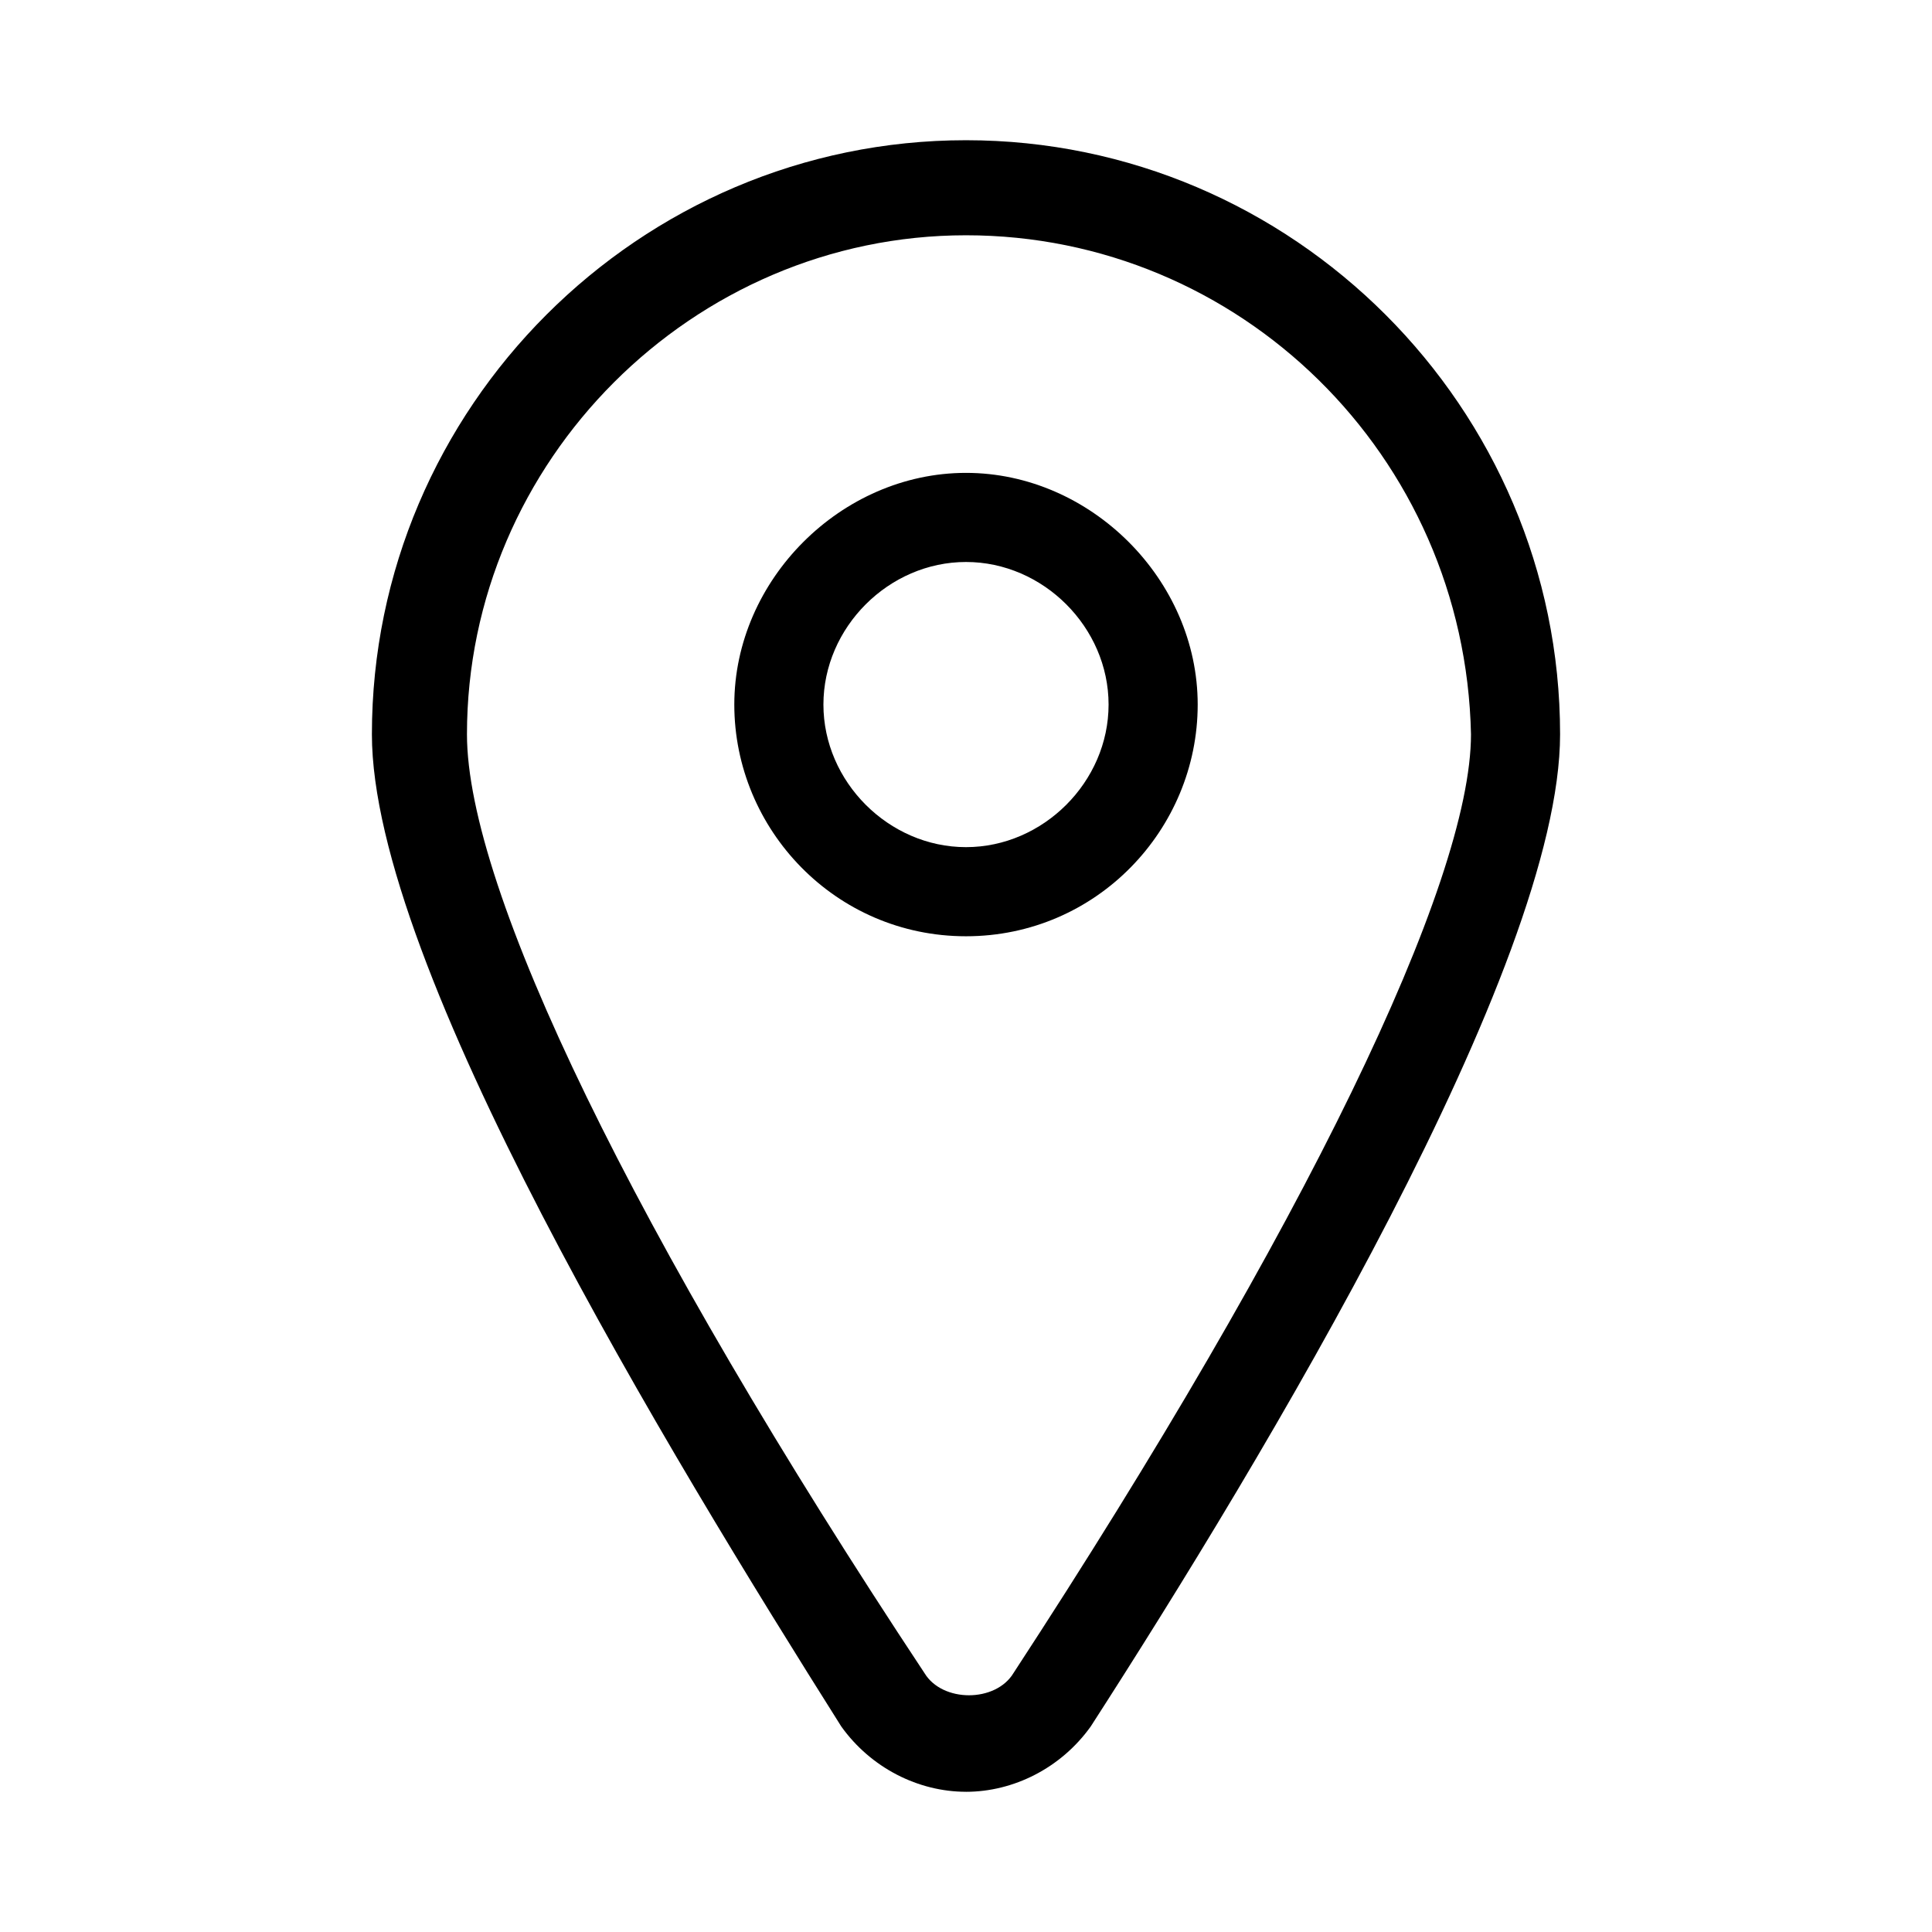
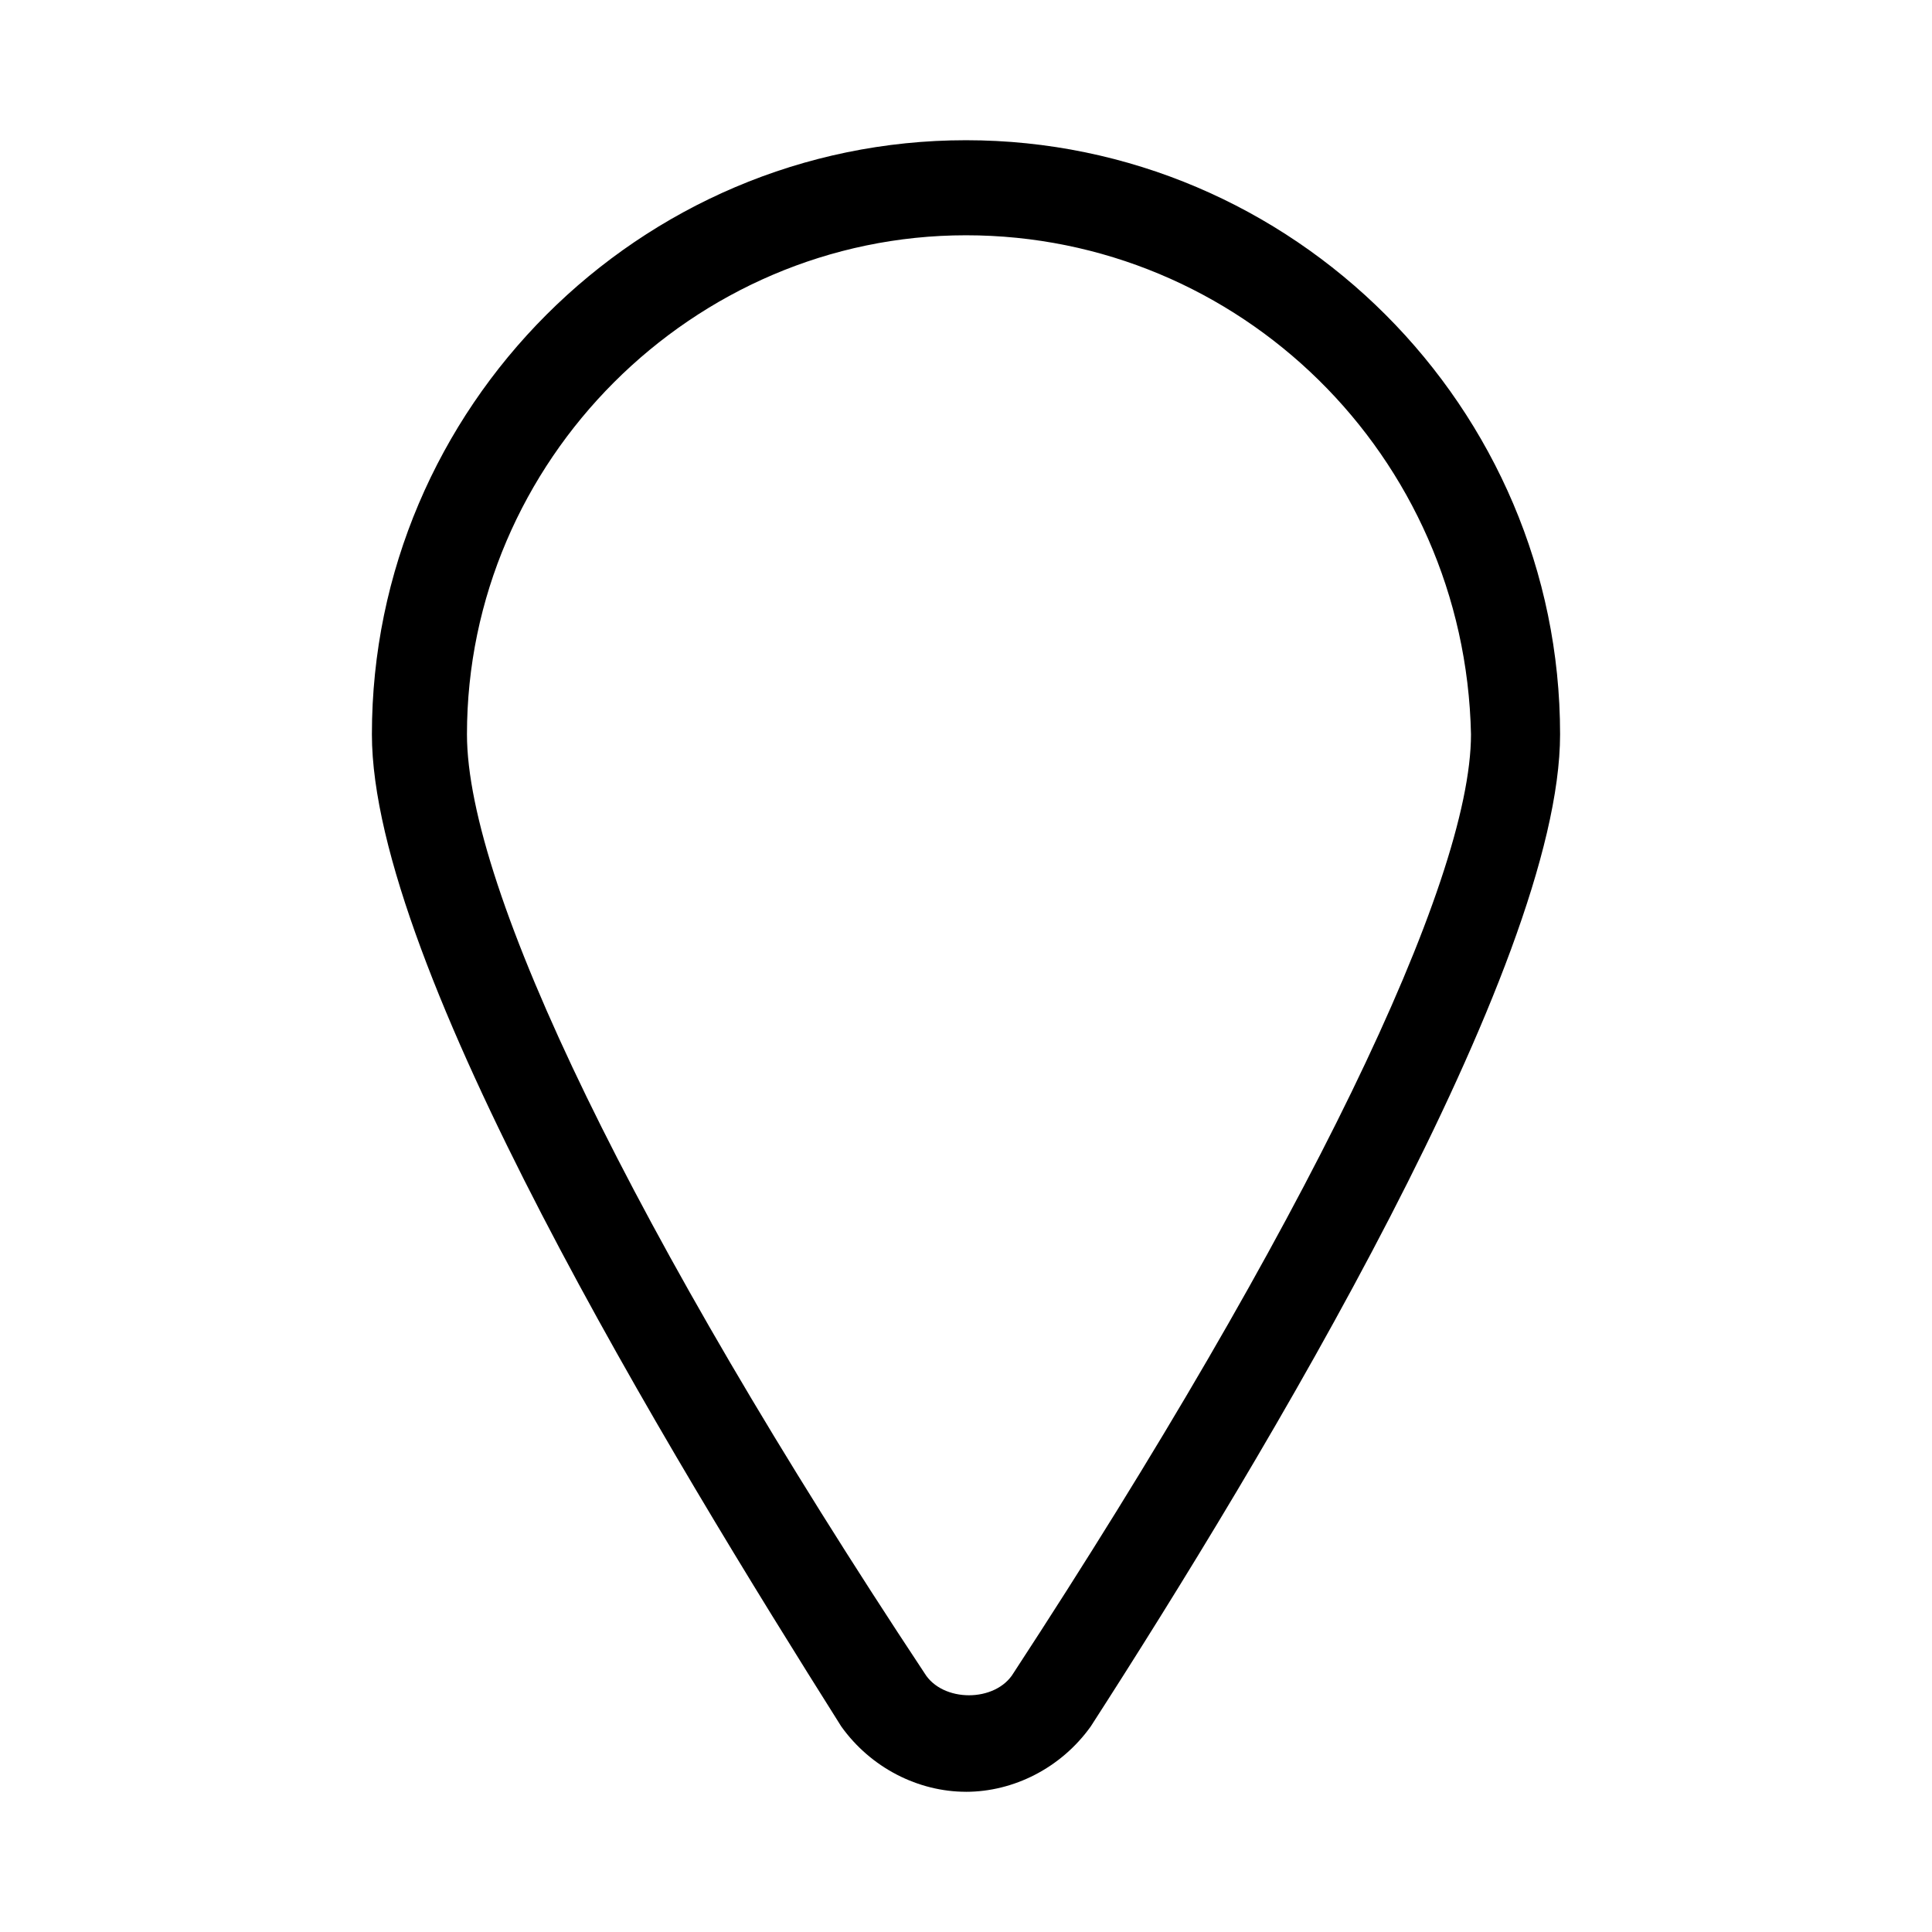
<svg xmlns="http://www.w3.org/2000/svg" fill="#000000" width="800px" height="800px" version="1.1" viewBox="144 144 512 512">
  <g>
    <path d="m400 618.84c-12.594 0-25.191-6.297-33.062-17.32-45.66-72.418-124.38-201.52-124.38-262.92 0-86.594 70.848-157.44 157.44-157.44s157.44 70.848 157.44 157.44c0 61.402-78.719 192.08-124.38 262.93-7.875 11.02-20.469 17.316-33.062 17.316zm0-412.49c-72.422 0-132.25 59.828-132.25 132.25 0 40.934 44.082 132.25 121.23 248.76 4.723 7.871 18.895 7.871 23.617 0 77.145-118.08 121.23-209.39 121.23-248.76-1.578-73.996-61.406-132.25-133.83-132.25z" />
-     <path d="m400 392.12c-34.637 0-61.402-28.34-61.402-61.402s28.34-61.402 61.402-61.402 61.402 28.34 61.402 61.402c-0.004 33.066-26.766 61.402-61.402 61.402zm0-99.188c-20.469 0-37.785 17.32-37.785 37.785 0 20.469 17.32 37.785 37.785 37.785 20.469 0 37.785-17.32 37.785-37.785s-17.32-37.785-37.785-37.785z" />
  </g>
</svg>